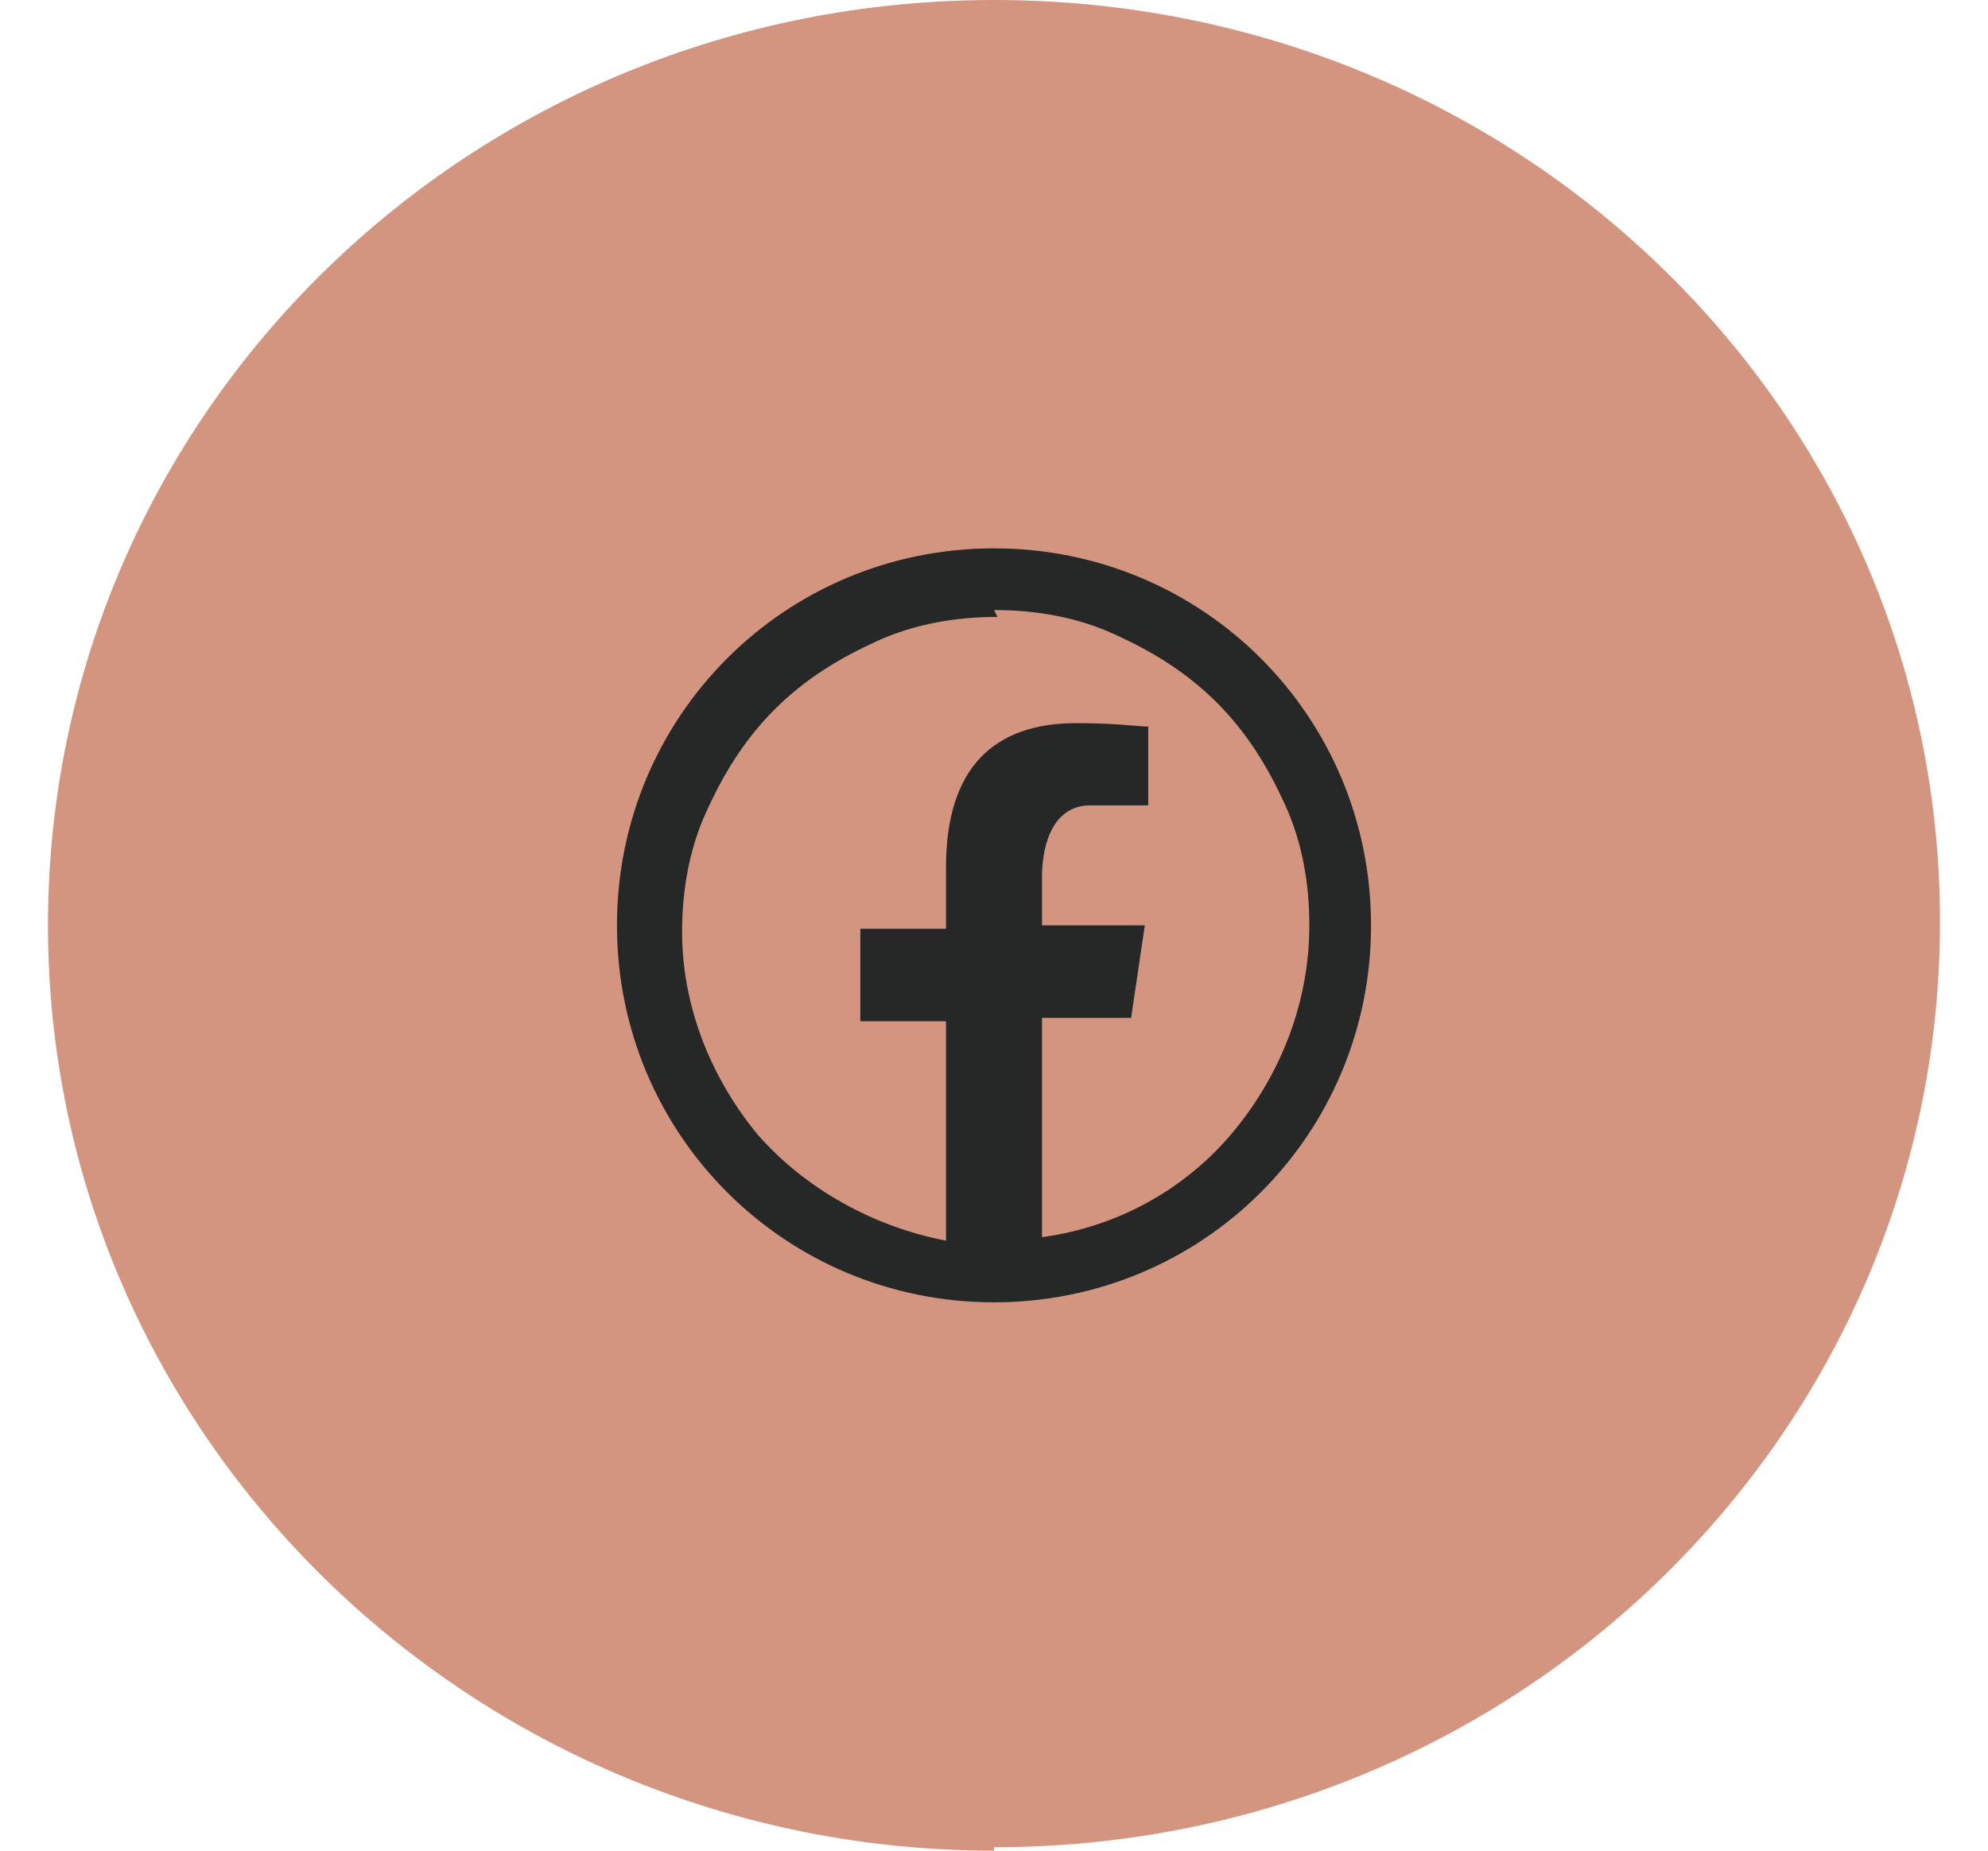
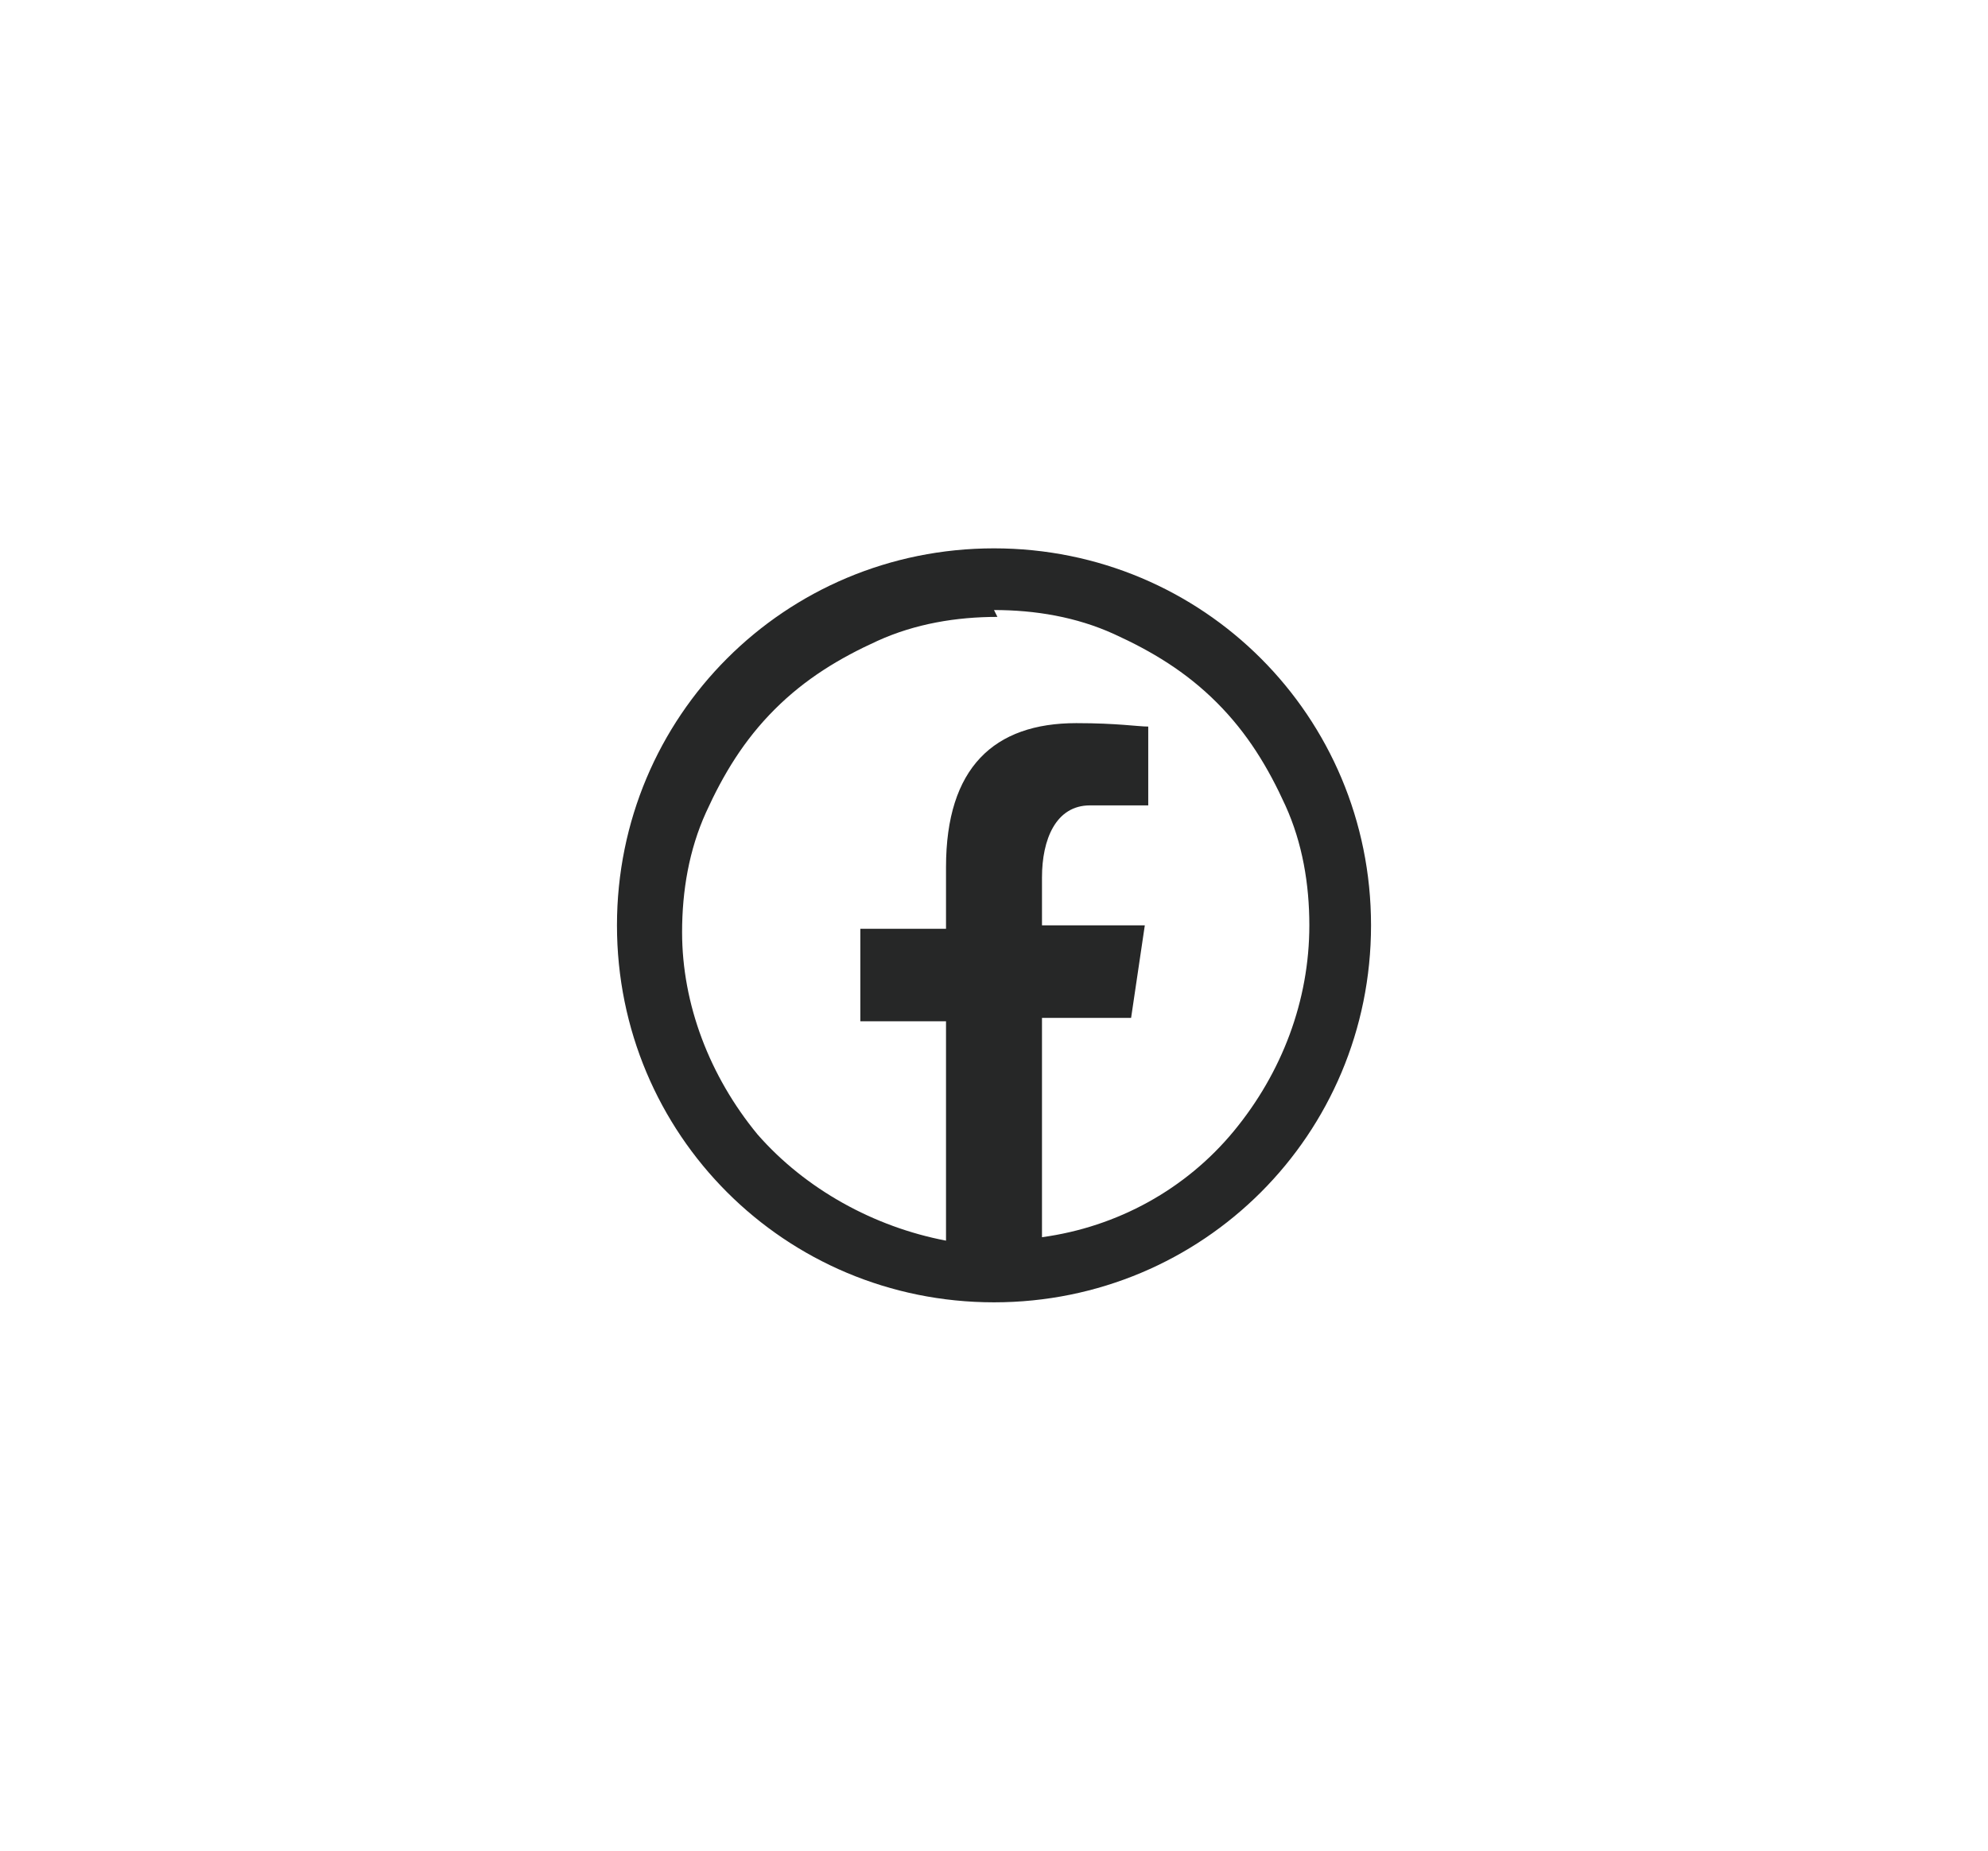
<svg xmlns="http://www.w3.org/2000/svg" version="1.1" viewBox="0 0 58 54">
  <defs>
    <style>
      .cls-1 {
        fill: #d39580;
      }

      .cls-2 {
        fill: #262727;
      }
    </style>
  </defs>
  <g>
    <g id="Layer_1">
-       <path class="cls-1" d="M29,53.9c15.3,0,27.6-12.1,27.6-27S44.3,0,29,0,1.4,12.1,1.4,27s12.4,27,27.6,27Z" />
      <path class="cls-2" d="M29,16c-6.1,0-11,4.9-11,11s4.9,11,11,11,11-4.9,11-11-4.9-11-11-11ZM29,17.8c1.2,0,2.4.2,3.5.7,1.1.5,2.1,1.1,3,2,.9.9,1.5,1.9,2,3,.5,1.1.7,2.3.7,3.5,0,2.2-.8,4.3-2.2,6-1.4,1.7-3.4,2.8-5.6,3.1v-6.4h2.6l.4-2.7h-3v-1.4c0-1.1.4-2.1,1.4-2.1h1.7v-2.3c-.3,0-.9-.1-2.1-.1-2.4,0-3.8,1.3-3.8,4.2v1.8h-2.5v2.7h2.5v6.4c-2.1-.4-4.1-1.5-5.5-3.1-1.4-1.7-2.2-3.8-2.2-5.9,0-1.2.2-2.4.7-3.5.5-1.1,1.1-2.1,2-3,.9-.9,1.9-1.5,3-2,1.1-.5,2.3-.7,3.5-.7Z" />
    </g>
  </g>
</svg>